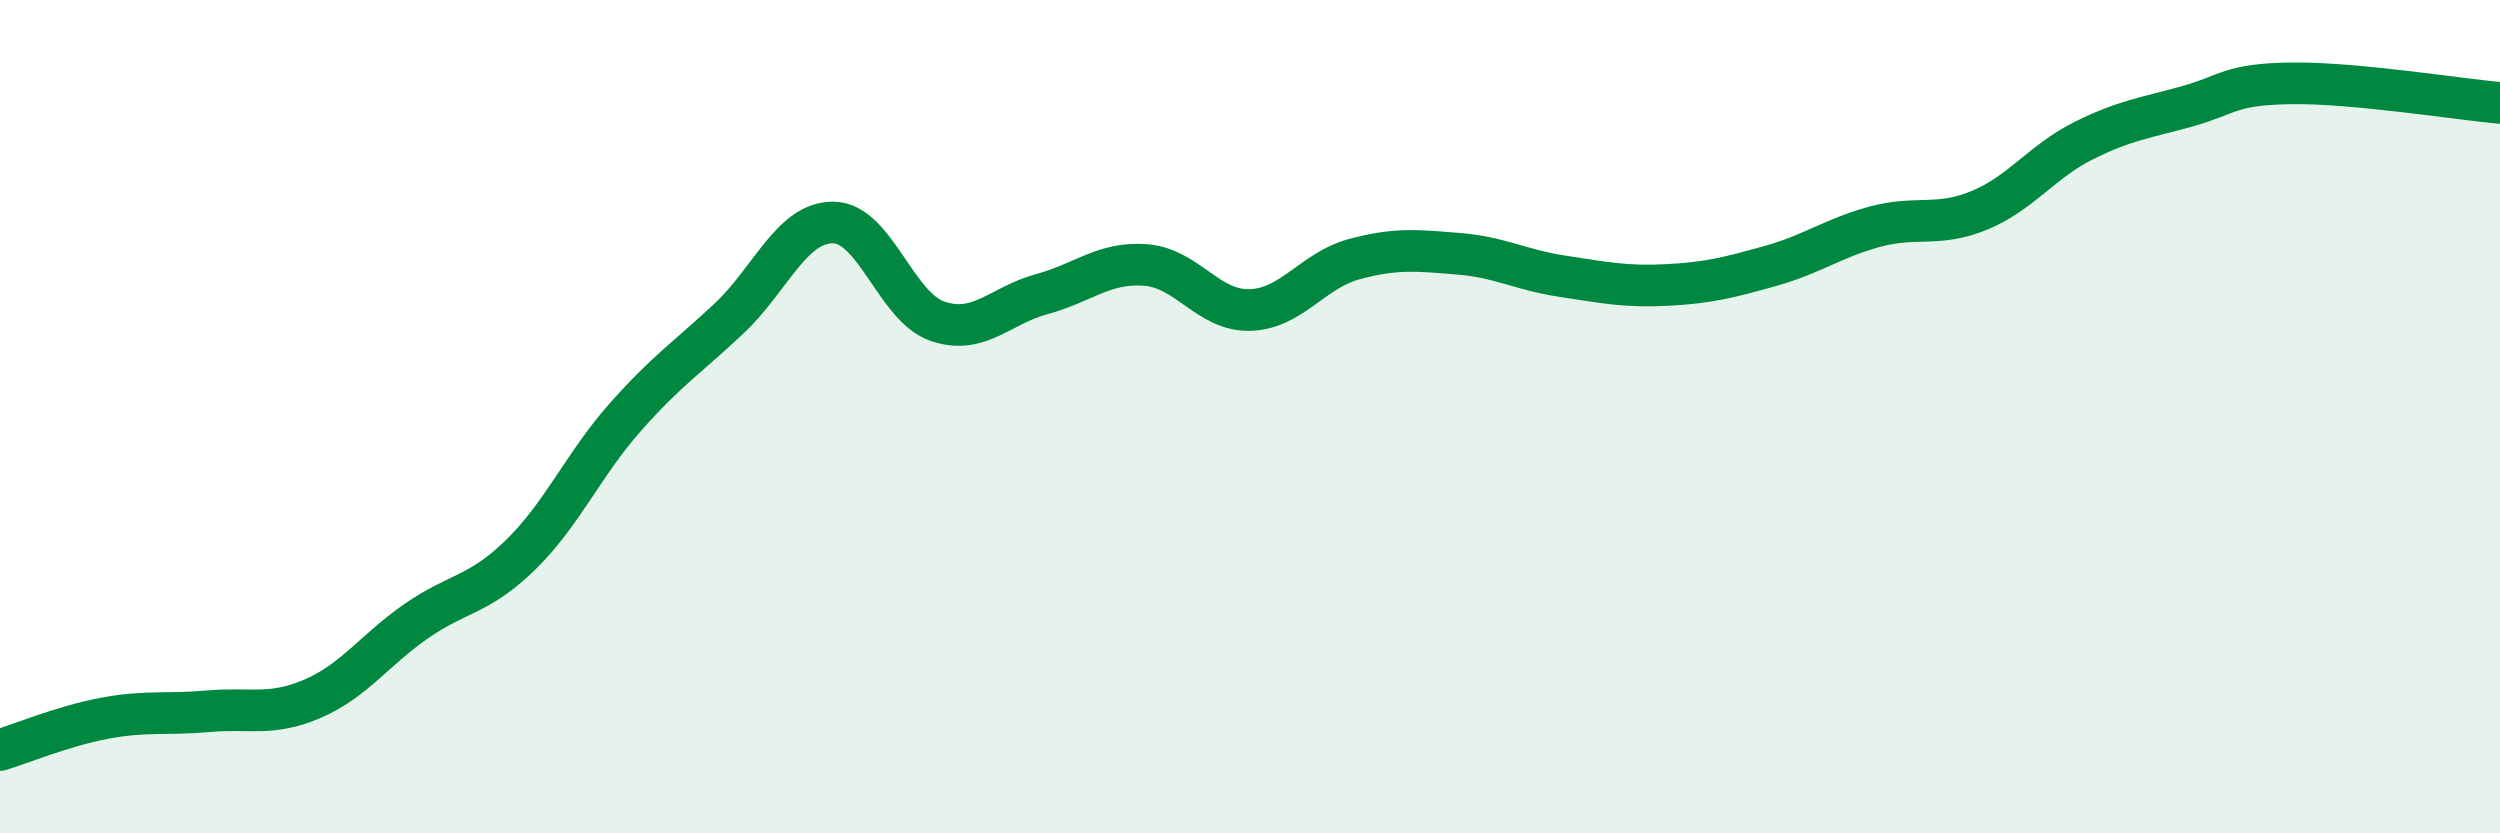
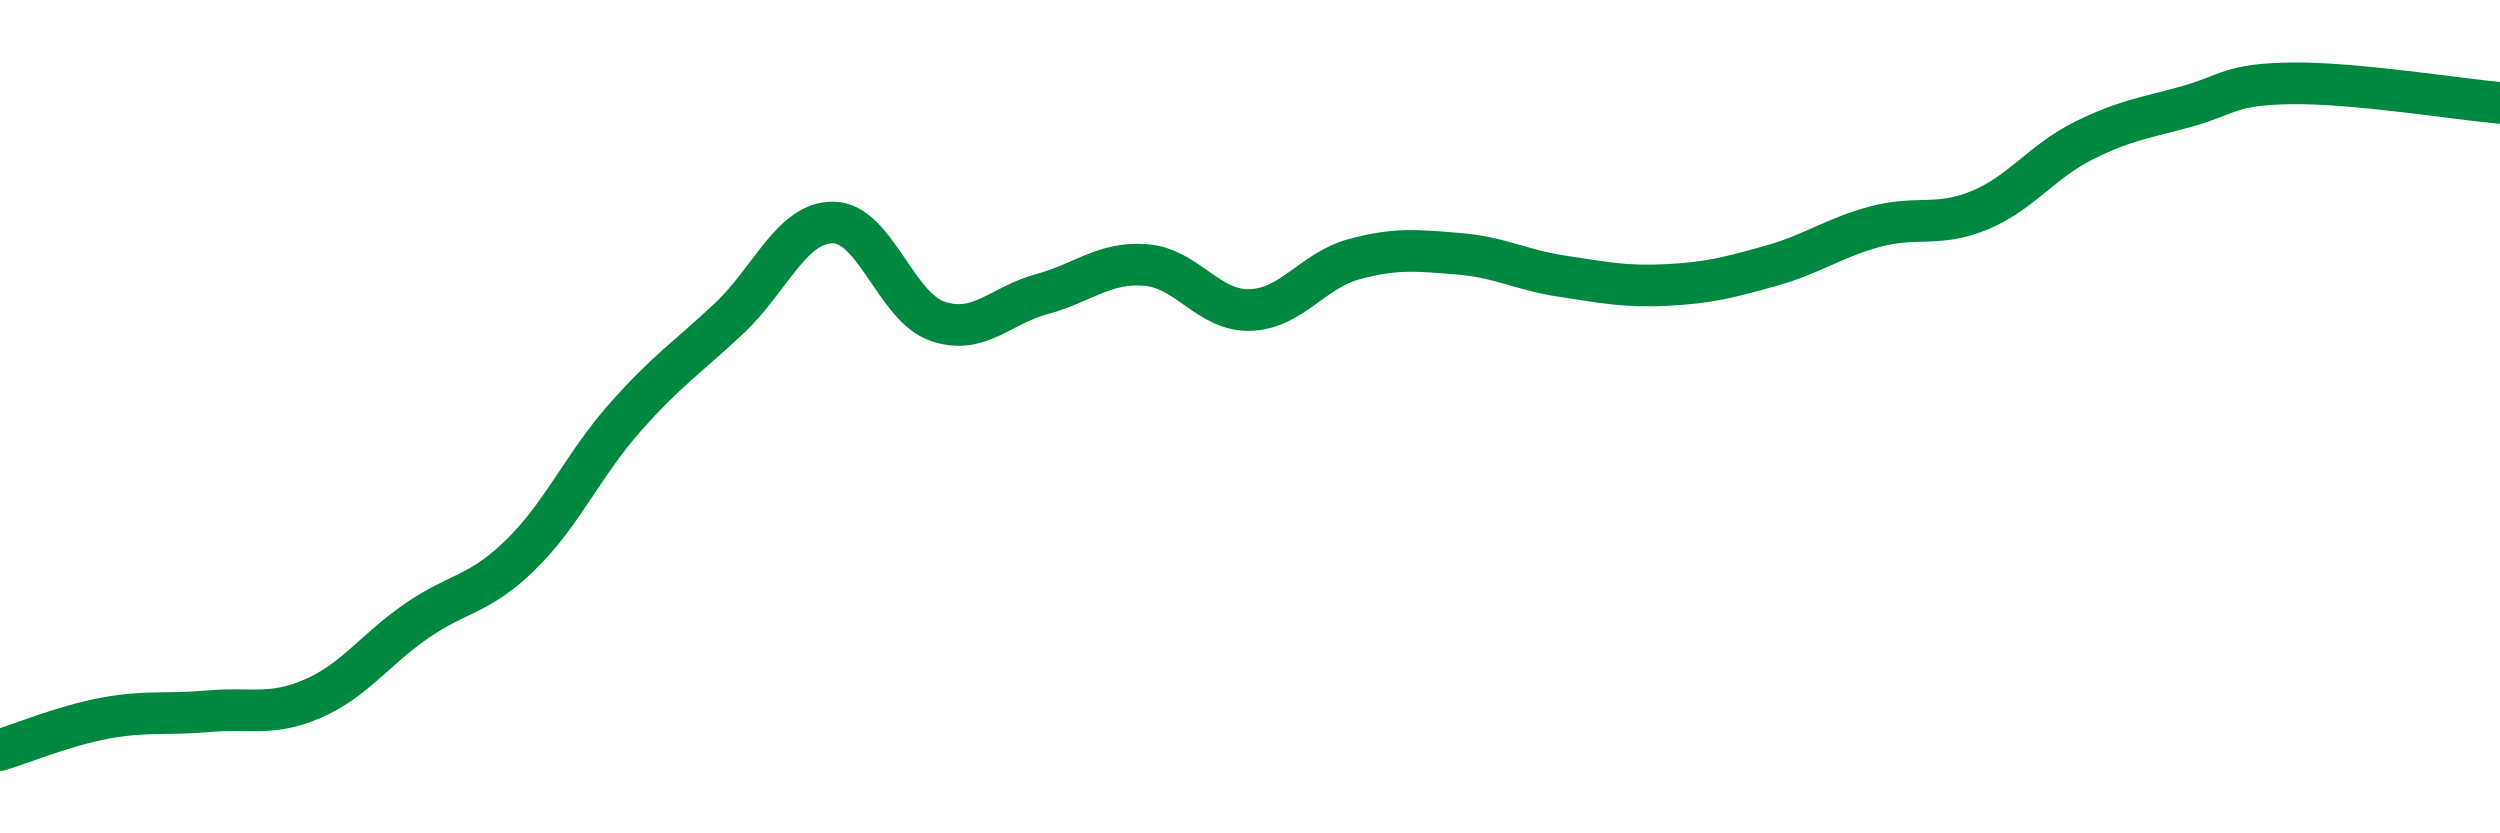
<svg xmlns="http://www.w3.org/2000/svg" width="60" height="20" viewBox="0 0 60 20">
-   <path d="M 0,18 C 0.5,17.85 1.5,17.43 2.5,17.24 C 3.5,17.05 4,17.16 5,17.07 C 6,16.98 6.5,17.2 7.5,16.77 C 8.5,16.34 9,15.59 10,14.9 C 11,14.21 11.5,14.29 12.5,13.31 C 13.5,12.33 14,11.15 15,10.02 C 16,8.89 16.5,8.58 17.5,7.64 C 18.5,6.7 19,5.33 20,5.34 C 21,5.35 21.5,7.37 22.5,7.71 C 23.5,8.05 24,7.33 25,7.06 C 26,6.79 26.5,6.28 27.5,6.36 C 28.5,6.44 29,7.47 30,7.44 C 31,7.41 31.5,6.49 32.5,6.22 C 33.5,5.95 34,6.01 35,6.09 C 36,6.17 36.5,6.48 37.5,6.63 C 38.5,6.78 39,6.89 40,6.84 C 41,6.79 41.5,6.66 42.5,6.38 C 43.5,6.1 44,5.71 45,5.44 C 46,5.17 46.5,5.46 47.5,5.05 C 48.5,4.64 49,3.88 50,3.38 C 51,2.88 51.5,2.83 52.5,2.55 C 53.5,2.27 53.5,2.02 55,2 C 56.5,1.98 59,2.38 60,2.47L60 20L0 20Z" fill="#008740" opacity="0.1" stroke-linecap="round" stroke-linejoin="round" />
  <path d="M 0,18 C 0.5,17.85 1.5,17.43 2.5,17.24 C 3.5,17.05 4,17.16 5,17.07 C 6,16.98 6.5,17.2 7.5,16.77 C 8.5,16.34 9,15.59 10,14.9 C 11,14.21 11.5,14.29 12.5,13.31 C 13.5,12.33 14,11.15 15,10.02 C 16,8.89 16.5,8.58 17.5,7.64 C 18.5,6.7 19,5.33 20,5.34 C 21,5.35 21.5,7.37 22.5,7.71 C 23.5,8.05 24,7.33 25,7.06 C 26,6.79 26.5,6.28 27.5,6.36 C 28.5,6.44 29,7.47 30,7.44 C 31,7.41 31.5,6.49 32.5,6.22 C 33.5,5.95 34,6.01 35,6.09 C 36,6.17 36.5,6.48 37.5,6.63 C 38.5,6.78 39,6.89 40,6.84 C 41,6.79 41.5,6.66 42.5,6.38 C 43.5,6.1 44,5.71 45,5.44 C 46,5.17 46.5,5.46 47.5,5.05 C 48.5,4.64 49,3.88 50,3.38 C 51,2.88 51.5,2.83 52.5,2.55 C 53.5,2.27 53.5,2.02 55,2 C 56.5,1.98 59,2.38 60,2.47" stroke="#008740" stroke-width="1" fill="none" stroke-linecap="round" stroke-linejoin="round" />
</svg>